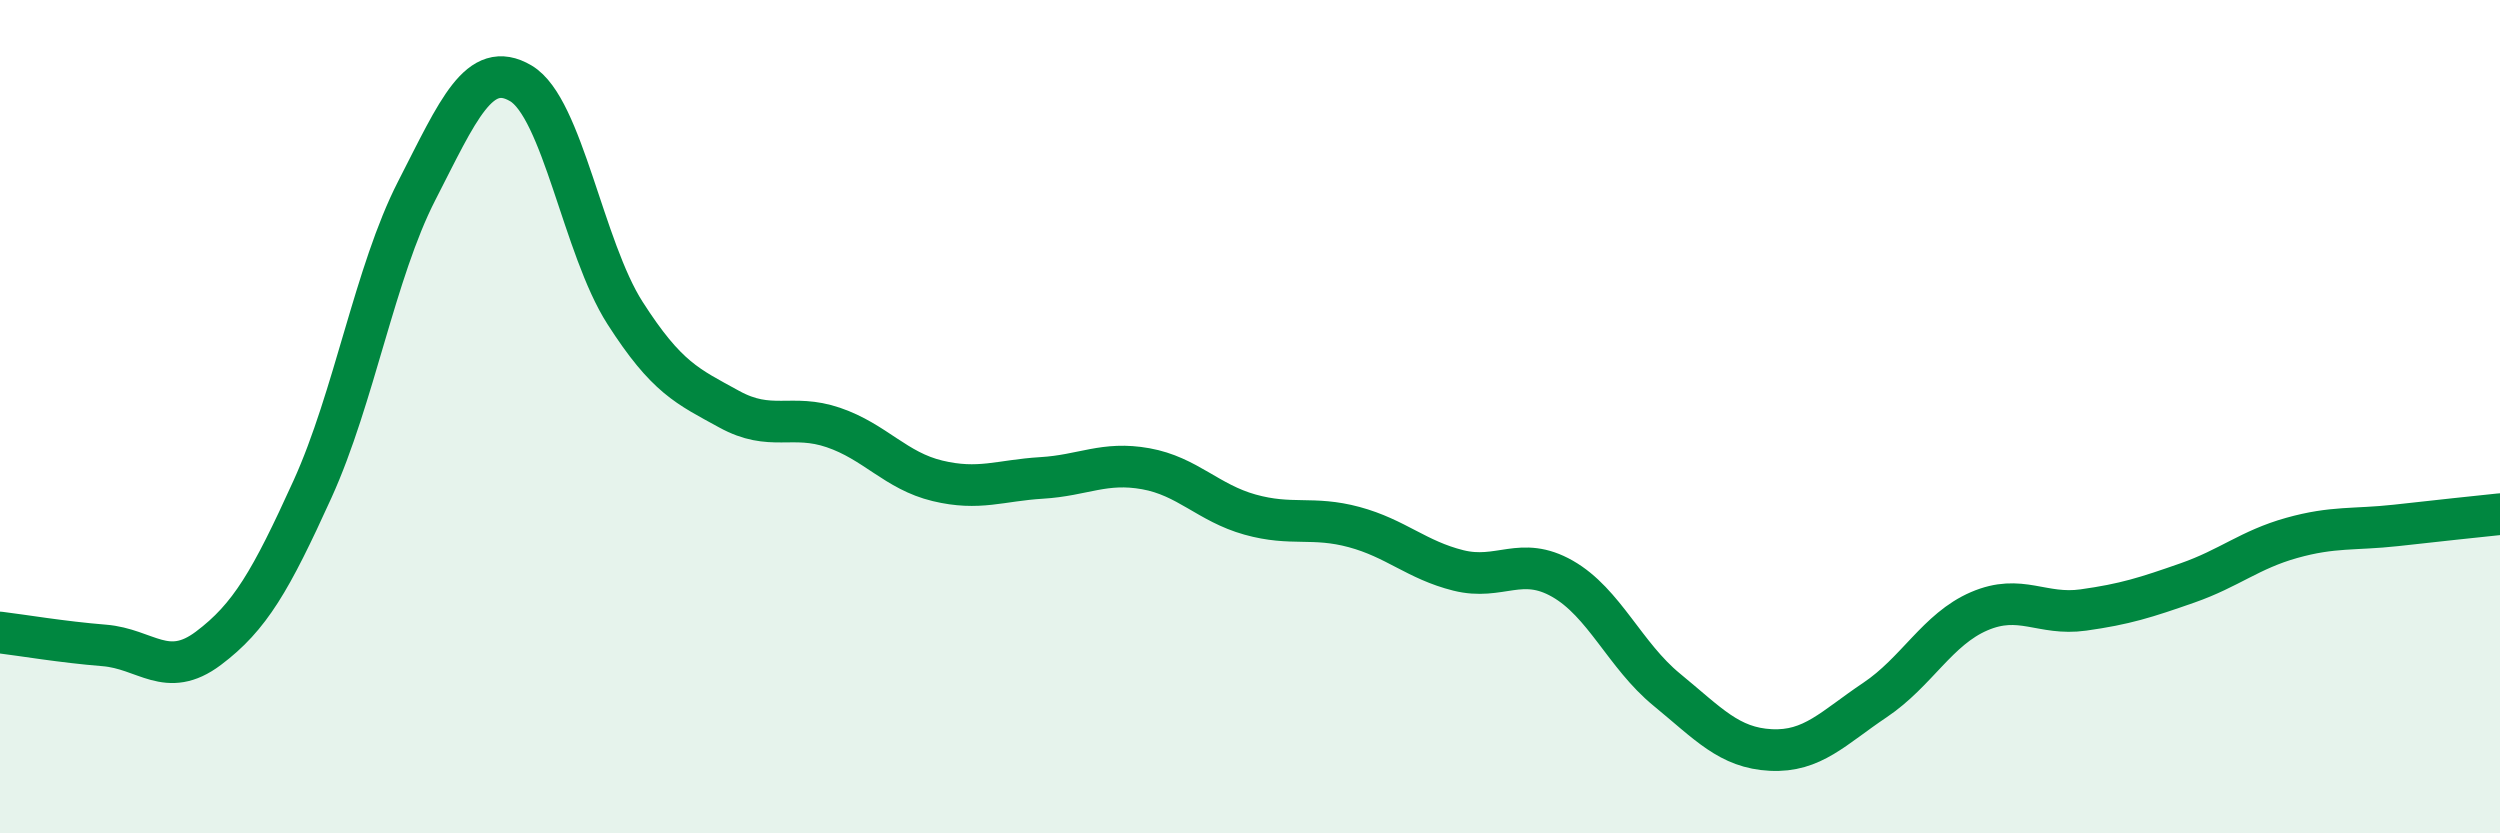
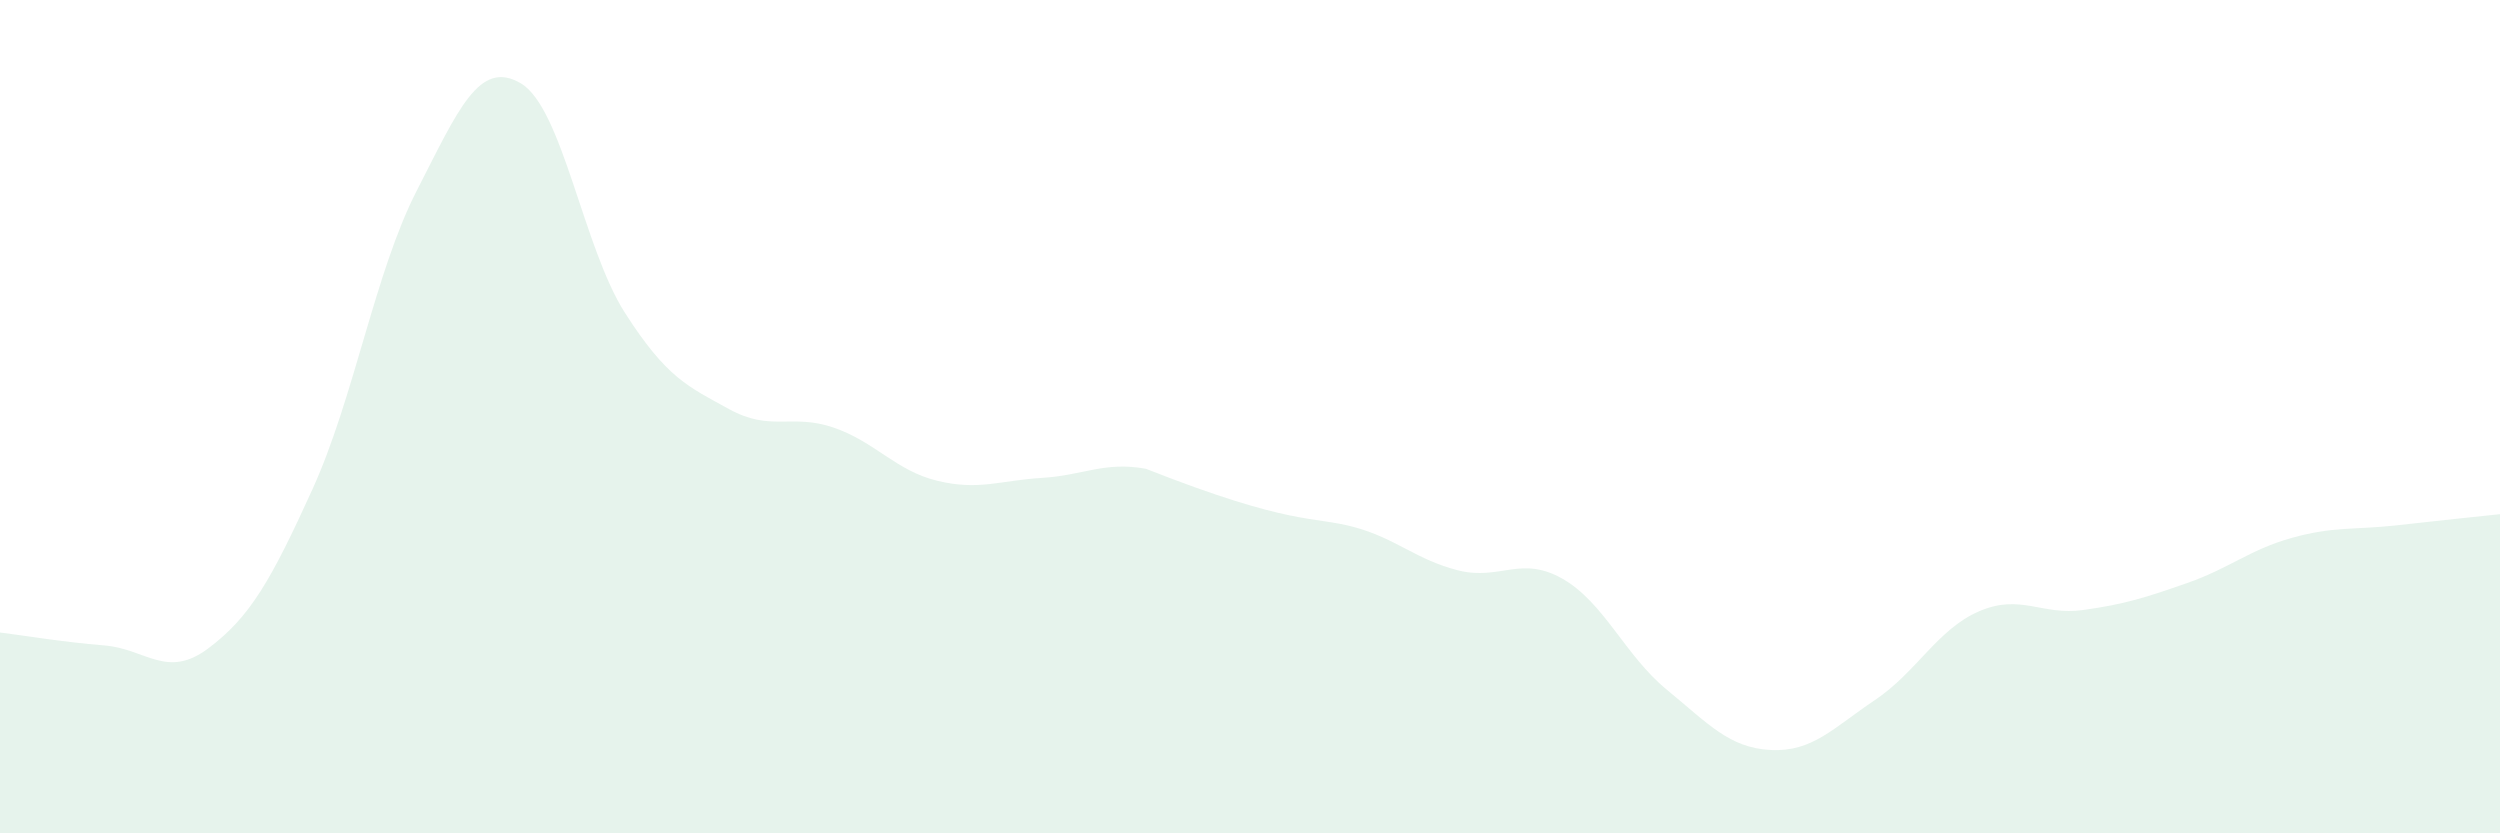
<svg xmlns="http://www.w3.org/2000/svg" width="60" height="20" viewBox="0 0 60 20">
-   <path d="M 0,15.18 C 0.5,15.24 1.5,15.41 2.5,15.49 C 3.5,15.57 4,16.31 5,15.56 C 6,14.81 6.5,13.94 7.5,11.74 C 8.5,9.54 9,6.53 10,4.58 C 11,2.63 11.5,1.41 12.5,2 C 13.5,2.59 14,5.95 15,7.51 C 16,9.07 16.5,9.27 17.5,9.82 C 18.5,10.37 19,9.92 20,10.26 C 21,10.6 21.5,11.3 22.5,11.54 C 23.5,11.78 24,11.53 25,11.47 C 26,11.41 26.5,11.07 27.5,11.25 C 28.5,11.43 29,12.07 30,12.35 C 31,12.63 31.5,12.38 32.5,12.65 C 33.5,12.92 34,13.44 35,13.69 C 36,13.94 36.5,13.32 37.5,13.89 C 38.5,14.46 39,15.73 40,16.55 C 41,17.37 41.5,17.95 42.5,18 C 43.5,18.05 44,17.47 45,16.8 C 46,16.13 46.5,15.1 47.5,14.67 C 48.5,14.24 49,14.78 50,14.64 C 51,14.5 51.5,14.34 52.5,13.99 C 53.5,13.64 54,13.19 55,12.91 C 56,12.63 56.5,12.72 57.5,12.61 C 58.5,12.5 59.5,12.39 60,12.34L60 20L0 20Z" fill="#008740" opacity="0.1" stroke-linecap="round" stroke-linejoin="round" />
-   <path d="M 0,15.18 C 0.5,15.24 1.5,15.41 2.5,15.49 C 3.5,15.57 4,16.31 5,15.56 C 6,14.81 6.5,13.94 7.5,11.74 C 8.5,9.54 9,6.53 10,4.58 C 11,2.63 11.5,1.41 12.5,2 C 13.5,2.59 14,5.95 15,7.51 C 16,9.07 16.5,9.27 17.5,9.82 C 18.5,10.37 19,9.92 20,10.26 C 21,10.6 21.5,11.3 22.5,11.54 C 23.5,11.78 24,11.53 25,11.47 C 26,11.41 26.5,11.07 27.5,11.25 C 28.5,11.43 29,12.07 30,12.35 C 31,12.63 31.5,12.38 32.5,12.65 C 33.5,12.92 34,13.44 35,13.69 C 36,13.94 36.5,13.32 37.5,13.89 C 38.5,14.46 39,15.73 40,16.55 C 41,17.37 41.5,17.95 42.5,18 C 43.5,18.05 44,17.47 45,16.8 C 46,16.13 46.5,15.1 47.5,14.67 C 48.5,14.24 49,14.78 50,14.64 C 51,14.5 51.5,14.34 52.5,13.99 C 53.5,13.64 54,13.19 55,12.91 C 56,12.63 56.5,12.72 57.5,12.61 C 58.5,12.5 59.5,12.39 60,12.34" stroke="#008740" stroke-width="1" fill="none" stroke-linecap="round" stroke-linejoin="round" />
+   <path d="M 0,15.18 C 0.5,15.24 1.5,15.41 2.5,15.49 C 3.5,15.57 4,16.31 5,15.56 C 6,14.81 6.5,13.94 7.5,11.74 C 8.5,9.54 9,6.53 10,4.58 C 11,2.63 11.5,1.41 12.5,2 C 13.5,2.59 14,5.95 15,7.51 C 16,9.07 16.5,9.27 17.5,9.82 C 18.5,10.37 19,9.92 20,10.26 C 21,10.6 21.5,11.3 22.5,11.54 C 23.5,11.78 24,11.53 25,11.47 C 26,11.41 26.5,11.07 27.5,11.25 C 31,12.63 31.5,12.38 32.5,12.65 C 33.5,12.92 34,13.44 35,13.69 C 36,13.94 36.5,13.32 37.5,13.89 C 38.5,14.46 39,15.73 40,16.55 C 41,17.37 41.5,17.95 42.5,18 C 43.5,18.05 44,17.47 45,16.8 C 46,16.13 46.5,15.1 47.5,14.67 C 48.5,14.24 49,14.78 50,14.64 C 51,14.5 51.5,14.34 52.5,13.99 C 53.5,13.64 54,13.19 55,12.91 C 56,12.63 56.5,12.72 57.5,12.61 C 58.5,12.5 59.5,12.39 60,12.34L60 20L0 20Z" fill="#008740" opacity="0.1" stroke-linecap="round" stroke-linejoin="round" />
</svg>